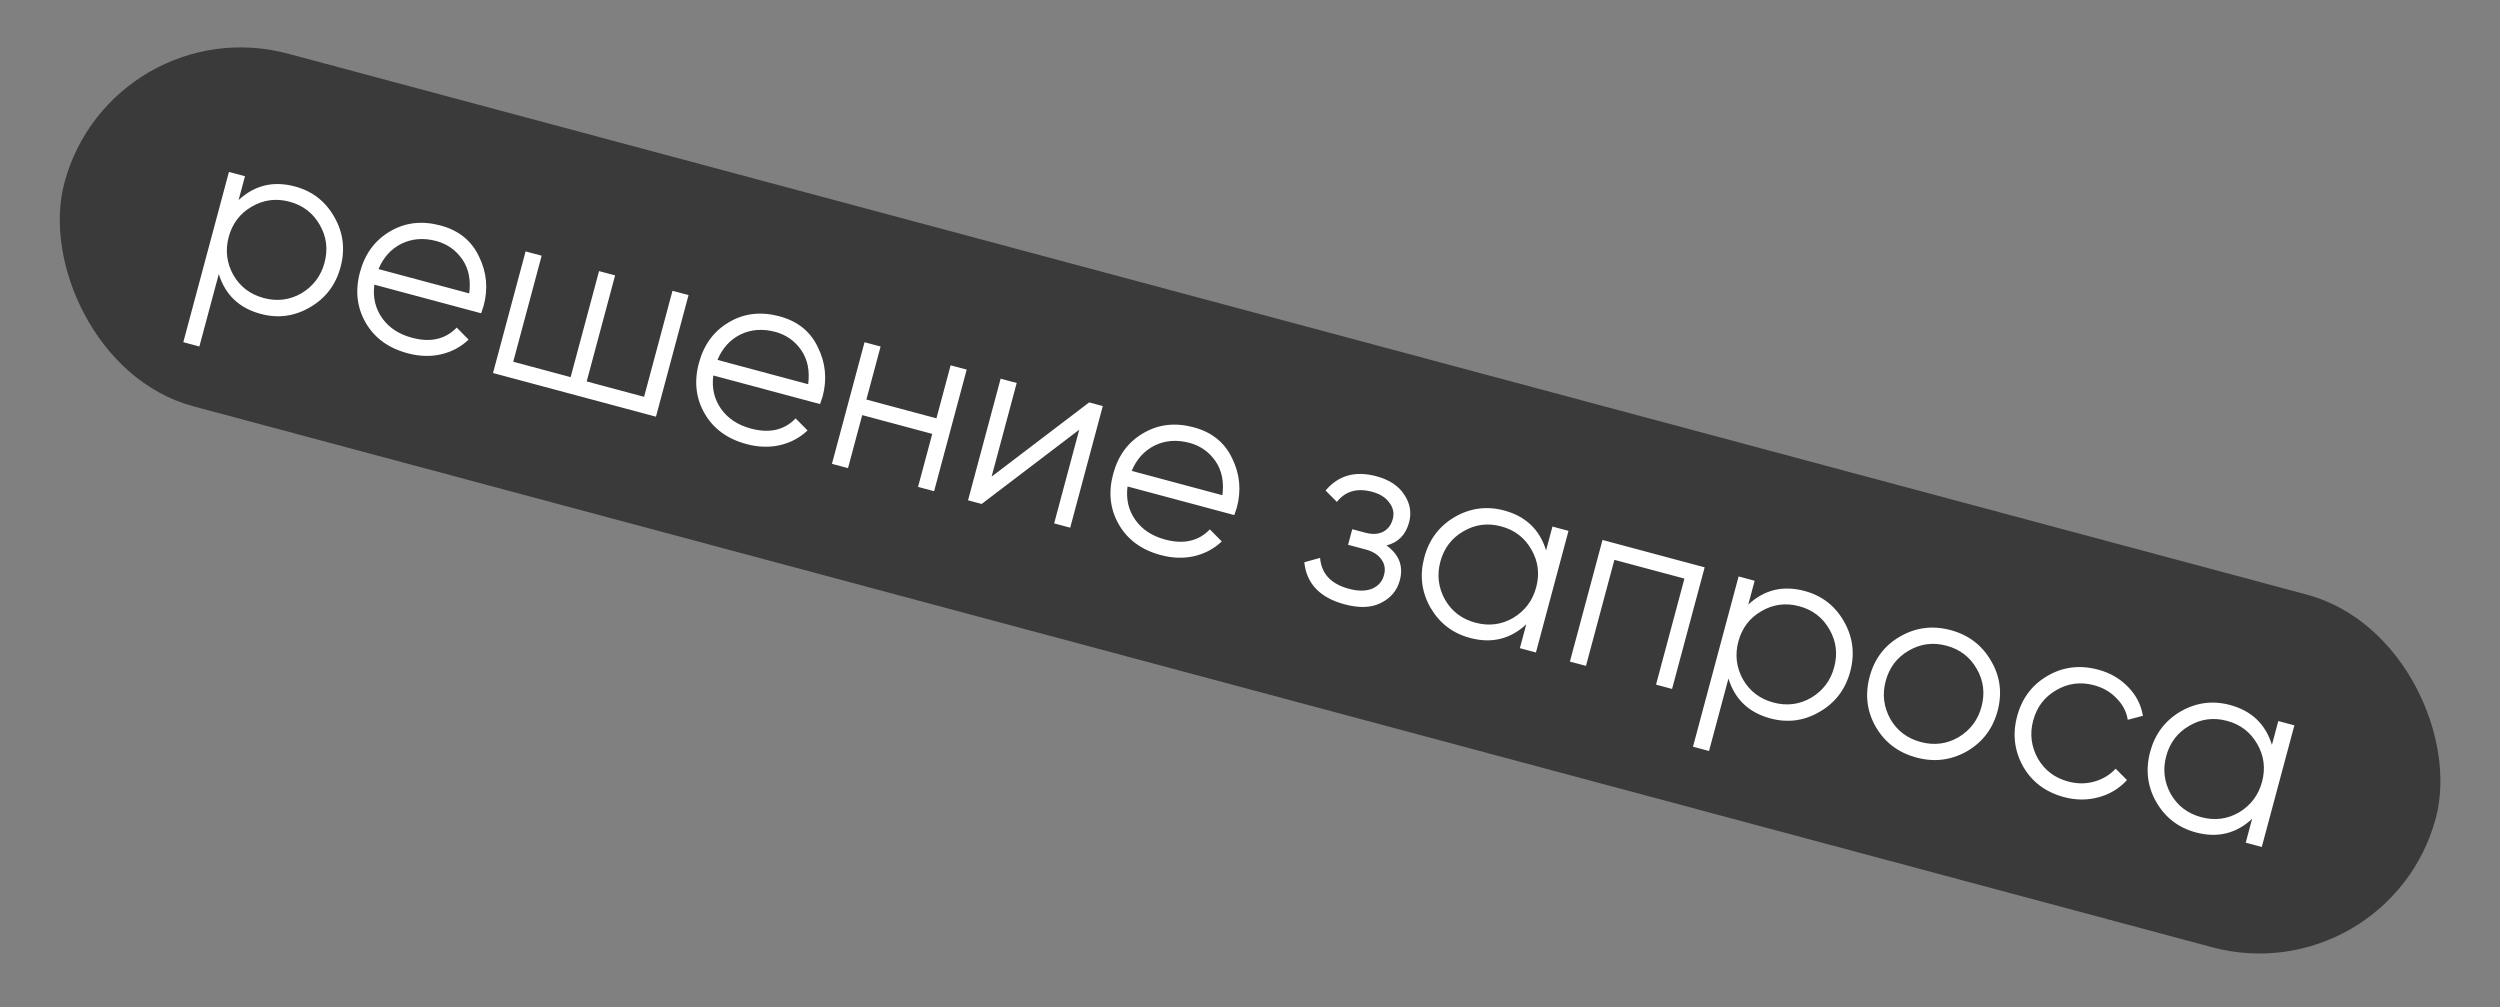
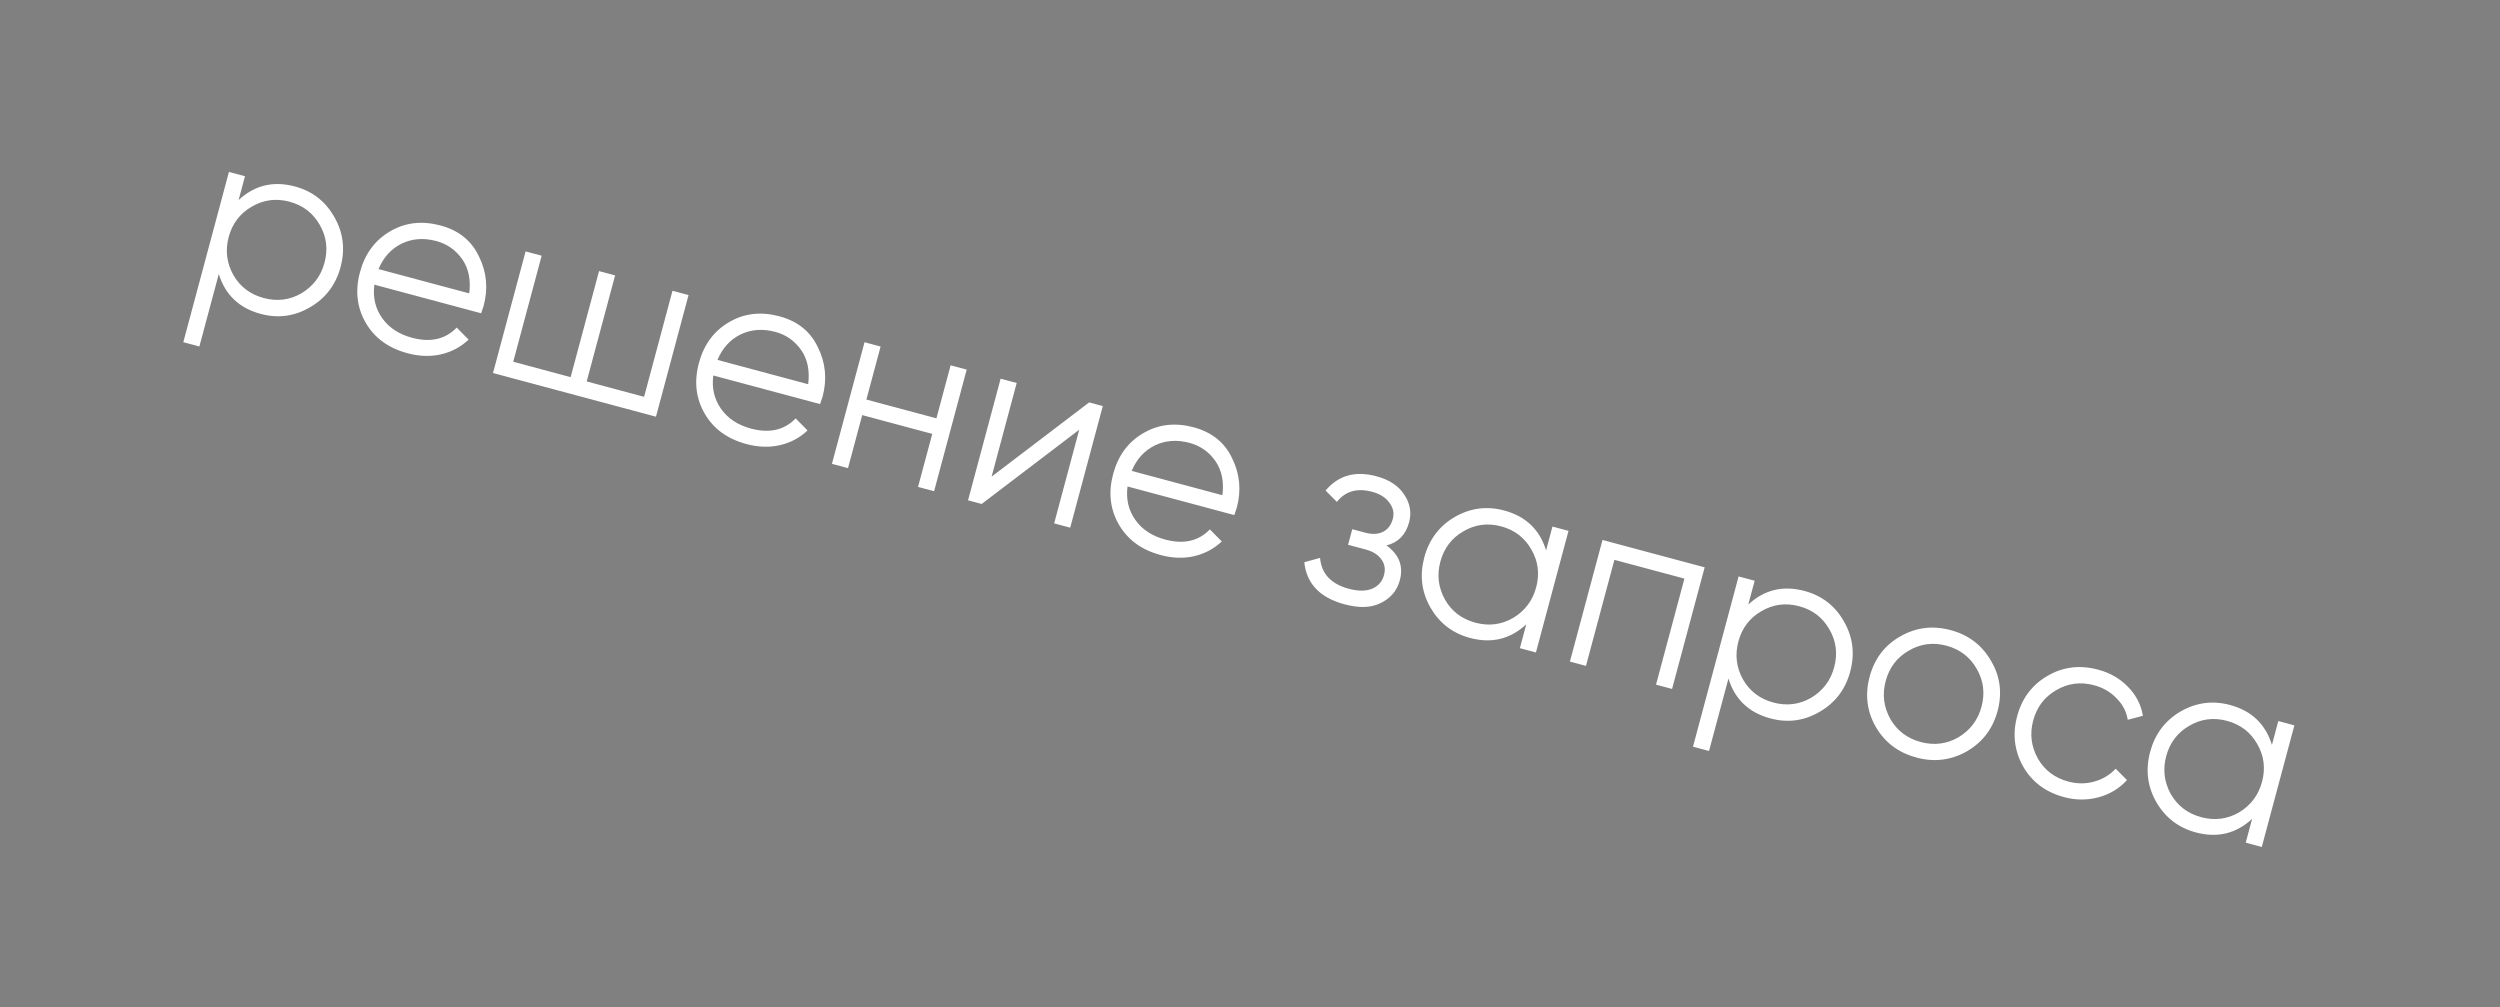
<svg xmlns="http://www.w3.org/2000/svg" width="139" height="56" viewBox="0 0 139 56" fill="none">
  <rect x="0" y="0" width="139" height="56" fill="#808080" stroke="none" />
-   <rect x="6.208" y="0.357" width="136.5" height="20.3" rx="10.15" transform="rotate(15 6.208 0.357)" fill="#3A3A3A" />
  <path d="M16.396 10.367C17.361 10.626 18.09 11.188 18.582 12.055C19.084 12.923 19.202 13.854 18.936 14.845C18.67 15.837 18.103 16.584 17.234 17.085C16.375 17.589 15.462 17.712 14.498 17.453C13.299 17.132 12.521 16.392 12.165 15.234L11.085 19.264L10.192 19.025L12.729 9.559L13.621 9.798L13.266 11.123C14.154 10.298 15.197 10.046 16.396 10.367ZM12.975 15.292C13.351 15.943 13.914 16.369 14.662 16.57C15.41 16.77 16.11 16.683 16.762 16.306C17.418 15.912 17.845 15.345 18.043 14.606C18.244 13.858 18.156 13.158 17.78 12.506C17.406 11.846 16.845 11.415 16.097 11.215C15.349 11.014 14.648 11.107 13.993 11.492C13.342 11.868 12.916 12.43 12.715 13.178C12.517 13.918 12.604 14.622 12.975 15.292ZM24.493 12.537C25.503 12.807 26.214 13.38 26.628 14.254C27.061 15.124 27.149 16.041 26.89 17.006C26.878 17.051 26.832 17.188 26.751 17.418L20.814 15.827C20.723 16.527 20.867 17.145 21.245 17.682C21.623 18.218 22.177 18.584 22.907 18.779C23.935 19.055 24.764 18.866 25.393 18.213L26.054 18.883C25.626 19.29 25.113 19.564 24.515 19.703C23.929 19.836 23.311 19.815 22.662 19.641C21.598 19.356 20.822 18.791 20.334 17.945C19.845 17.099 19.739 16.162 20.014 15.134C20.287 14.116 20.842 13.361 21.679 12.87C22.518 12.37 23.456 12.259 24.493 12.537ZM24.261 13.402C23.558 13.214 22.912 13.263 22.323 13.55C21.743 13.839 21.317 14.309 21.046 14.961L26.09 16.313C26.184 15.565 26.058 14.937 25.711 14.429C25.349 13.906 24.865 13.564 24.261 13.402ZM35.811 22.063L37.391 16.167L38.283 16.406L36.472 23.168L27.411 20.74L29.223 13.978L30.116 14.217L28.536 20.113L31.727 20.969L33.307 15.073L34.2 15.312L32.62 21.208L35.811 22.063ZM43.338 17.587C44.348 17.857 45.059 18.429 45.472 19.303C45.906 20.173 45.994 21.09 45.735 22.055C45.723 22.1 45.677 22.238 45.596 22.467L39.659 20.876C39.568 21.577 39.712 22.195 40.09 22.731C40.468 23.267 41.022 23.633 41.752 23.829C42.78 24.104 43.609 23.916 44.238 23.263L44.899 23.933C44.471 24.34 43.958 24.613 43.36 24.752C42.774 24.885 42.156 24.865 41.507 24.691C40.443 24.406 39.667 23.84 39.179 22.994C38.69 22.148 38.584 21.212 38.859 20.184C39.132 19.165 39.687 18.41 40.524 17.919C41.363 17.42 42.301 17.309 43.338 17.587ZM43.106 18.452C42.403 18.264 41.757 18.313 41.168 18.599C40.588 18.888 40.163 19.359 39.891 20.011L44.935 21.363C45.029 20.615 44.903 19.987 44.556 19.478C44.194 18.956 43.71 18.614 43.106 18.452ZM52.065 23.259L52.855 20.311L53.748 20.55L51.936 27.311L51.043 27.072L51.833 24.124L47.939 23.08L47.149 26.028L46.256 25.789L48.068 19.028L48.961 19.267L48.171 22.215L52.065 23.259ZM55.133 26.501L60.557 22.374L61.315 22.577L59.503 29.339L58.611 29.1L60.005 23.893L54.581 28.02L53.823 27.817L55.635 21.055L56.528 21.294L55.133 26.501ZM66.369 23.758C67.379 24.028 68.091 24.601 68.504 25.475C68.937 26.345 69.025 27.262 68.766 28.226C68.754 28.271 68.708 28.409 68.627 28.638L62.691 27.048C62.6 27.748 62.743 28.366 63.121 28.902C63.499 29.438 64.053 29.804 64.784 30C65.811 30.275 66.64 30.087 67.269 29.434L67.93 30.104C67.502 30.511 66.989 30.784 66.391 30.924C65.805 31.056 65.187 31.036 64.538 30.862C63.474 30.577 62.698 30.011 62.21 29.165C61.722 28.32 61.615 27.383 61.891 26.355C62.164 25.336 62.718 24.581 63.555 24.091C64.395 23.591 65.333 23.48 66.369 23.758ZM66.138 24.623C65.434 24.435 64.788 24.484 64.199 24.77C63.619 25.06 63.194 25.53 62.922 26.182L67.966 27.534C68.061 26.786 67.934 26.158 67.587 25.649C67.225 25.127 66.742 24.785 66.138 24.623ZM77.088 30.326C77.793 30.834 78.04 31.48 77.83 32.264C77.678 32.832 77.329 33.25 76.784 33.52C76.256 33.794 75.582 33.821 74.761 33.601C73.391 33.234 72.644 32.454 72.519 31.261L73.396 31.018C73.469 31.897 74.002 32.47 74.993 32.736C75.507 32.873 75.937 32.873 76.284 32.734C76.633 32.586 76.856 32.331 76.952 31.971C77.039 31.646 76.991 31.358 76.807 31.105C76.626 30.844 76.337 30.661 75.94 30.554L74.953 30.29L75.185 29.424L75.902 29.616C76.289 29.72 76.617 29.707 76.884 29.575C77.162 29.437 77.347 29.197 77.439 28.855C77.526 28.53 77.462 28.228 77.247 27.948C77.044 27.662 76.726 27.46 76.293 27.344C75.455 27.12 74.801 27.307 74.331 27.906L73.703 27.274C74.412 26.43 75.353 26.165 76.525 26.479C77.246 26.672 77.763 27.014 78.077 27.503C78.401 27.986 78.491 28.499 78.346 29.04C78.16 29.734 77.741 30.163 77.088 30.326ZM85.962 30.602L86.317 29.276L87.209 29.516L85.398 36.277L84.505 36.038L84.86 34.713C83.972 35.538 82.929 35.79 81.73 35.468C80.765 35.21 80.032 34.646 79.531 33.778C79.038 32.911 78.925 31.982 79.191 30.991C79.456 29.999 80.019 29.251 80.879 28.747C81.747 28.245 82.664 28.124 83.629 28.382C84.828 28.704 85.606 29.443 85.962 30.602ZM80.343 33.343C80.719 33.995 81.281 34.42 82.03 34.621C82.778 34.822 83.478 34.734 84.129 34.358C84.786 33.963 85.213 33.397 85.411 32.657C85.612 31.909 85.524 31.209 85.147 30.558C84.774 29.897 84.213 29.466 83.465 29.266C82.716 29.065 82.015 29.158 81.361 29.543C80.71 29.919 80.284 30.481 80.083 31.23C79.885 31.969 79.972 32.673 80.343 33.343ZM89.099 30.022L94.779 31.544L92.967 38.305L92.075 38.066L93.654 32.17L89.76 31.127L88.18 37.023L87.287 36.783L89.099 30.022ZM100.334 32.858C101.298 33.117 102.027 33.679 102.52 34.546C103.021 35.414 103.139 36.345 102.873 37.336C102.608 38.328 102.04 39.075 101.172 39.576C100.312 40.08 99.4 40.203 98.435 39.944C97.236 39.623 96.458 38.883 96.102 37.725L95.022 41.755L94.13 41.516L96.666 32.05L97.559 32.289L97.204 33.614C98.091 32.789 99.135 32.537 100.334 32.858ZM96.913 37.783C97.289 38.434 97.851 38.86 98.599 39.061C99.348 39.261 100.048 39.173 100.699 38.797C101.356 38.403 101.783 37.836 101.981 37.097C102.181 36.349 102.094 35.649 101.717 34.997C101.344 34.337 100.783 33.906 100.034 33.706C99.286 33.505 98.585 33.598 97.931 33.983C97.279 34.359 96.853 34.921 96.653 35.669C96.455 36.409 96.541 37.113 96.913 37.783ZM109.346 41.781C108.471 42.271 107.542 42.385 106.559 42.121C105.558 41.853 104.806 41.289 104.302 40.429C103.8 39.561 103.684 38.626 103.952 37.625C104.22 36.624 104.787 35.878 105.653 35.385C106.522 34.884 107.457 34.767 108.458 35.035C109.449 35.301 110.196 35.868 110.698 36.737C111.211 37.599 111.333 38.531 111.065 39.531C110.799 40.523 110.226 41.273 109.346 41.781ZM105.104 39.978C105.48 40.629 106.043 41.055 106.791 41.256C107.539 41.456 108.239 41.368 108.891 40.992C109.547 40.598 109.974 40.031 110.172 39.292C110.373 38.544 110.285 37.844 109.909 37.192C109.535 36.532 108.974 36.101 108.226 35.901C107.477 35.7 106.776 35.792 106.122 36.178C105.471 36.554 105.045 37.116 104.844 37.864C104.646 38.604 104.733 39.308 105.104 39.978ZM114.76 44.319C113.741 44.046 112.984 43.481 112.489 42.623C111.999 41.748 111.887 40.814 112.153 39.823C112.421 38.822 112.984 38.074 113.841 37.579C114.701 37.075 115.64 36.96 116.659 37.233C117.326 37.411 117.882 37.734 118.327 38.201C118.774 38.659 119.047 39.191 119.145 39.798L118.303 40.021C118.231 39.567 118.024 39.169 117.681 38.826C117.35 38.476 116.932 38.233 116.427 38.098C115.678 37.898 114.977 37.99 114.323 38.375C113.672 38.751 113.246 39.314 113.045 40.062C112.847 40.801 112.934 41.505 113.305 42.175C113.681 42.827 114.244 43.253 114.992 43.453C115.488 43.586 115.965 43.588 116.425 43.46C116.893 43.335 117.296 43.095 117.632 42.74L118.26 43.372C117.836 43.838 117.311 44.157 116.685 44.327C116.06 44.498 115.418 44.495 114.76 44.319ZM126.319 41.416L126.674 40.09L127.567 40.33L125.755 47.091L124.863 46.852L125.218 45.526C124.33 46.352 123.287 46.603 122.088 46.282C121.123 46.024 120.39 45.46 119.888 44.591C119.396 43.725 119.282 42.796 119.548 41.804C119.814 40.813 120.377 40.065 121.236 39.561C122.105 39.059 123.022 38.938 123.986 39.196C125.185 39.517 125.963 40.257 126.319 41.416ZM120.7 44.157C121.077 44.808 121.639 45.234 122.387 45.435C123.135 45.635 123.835 45.547 124.487 45.171C125.143 44.777 125.571 44.21 125.769 43.471C125.969 42.723 125.881 42.023 125.505 41.371C125.131 40.711 124.57 40.28 123.822 40.08C123.074 39.879 122.373 39.971 121.719 40.357C121.067 40.733 120.641 41.295 120.441 42.043C120.242 42.783 120.329 43.487 120.7 44.157Z" fill="white" />
</svg>